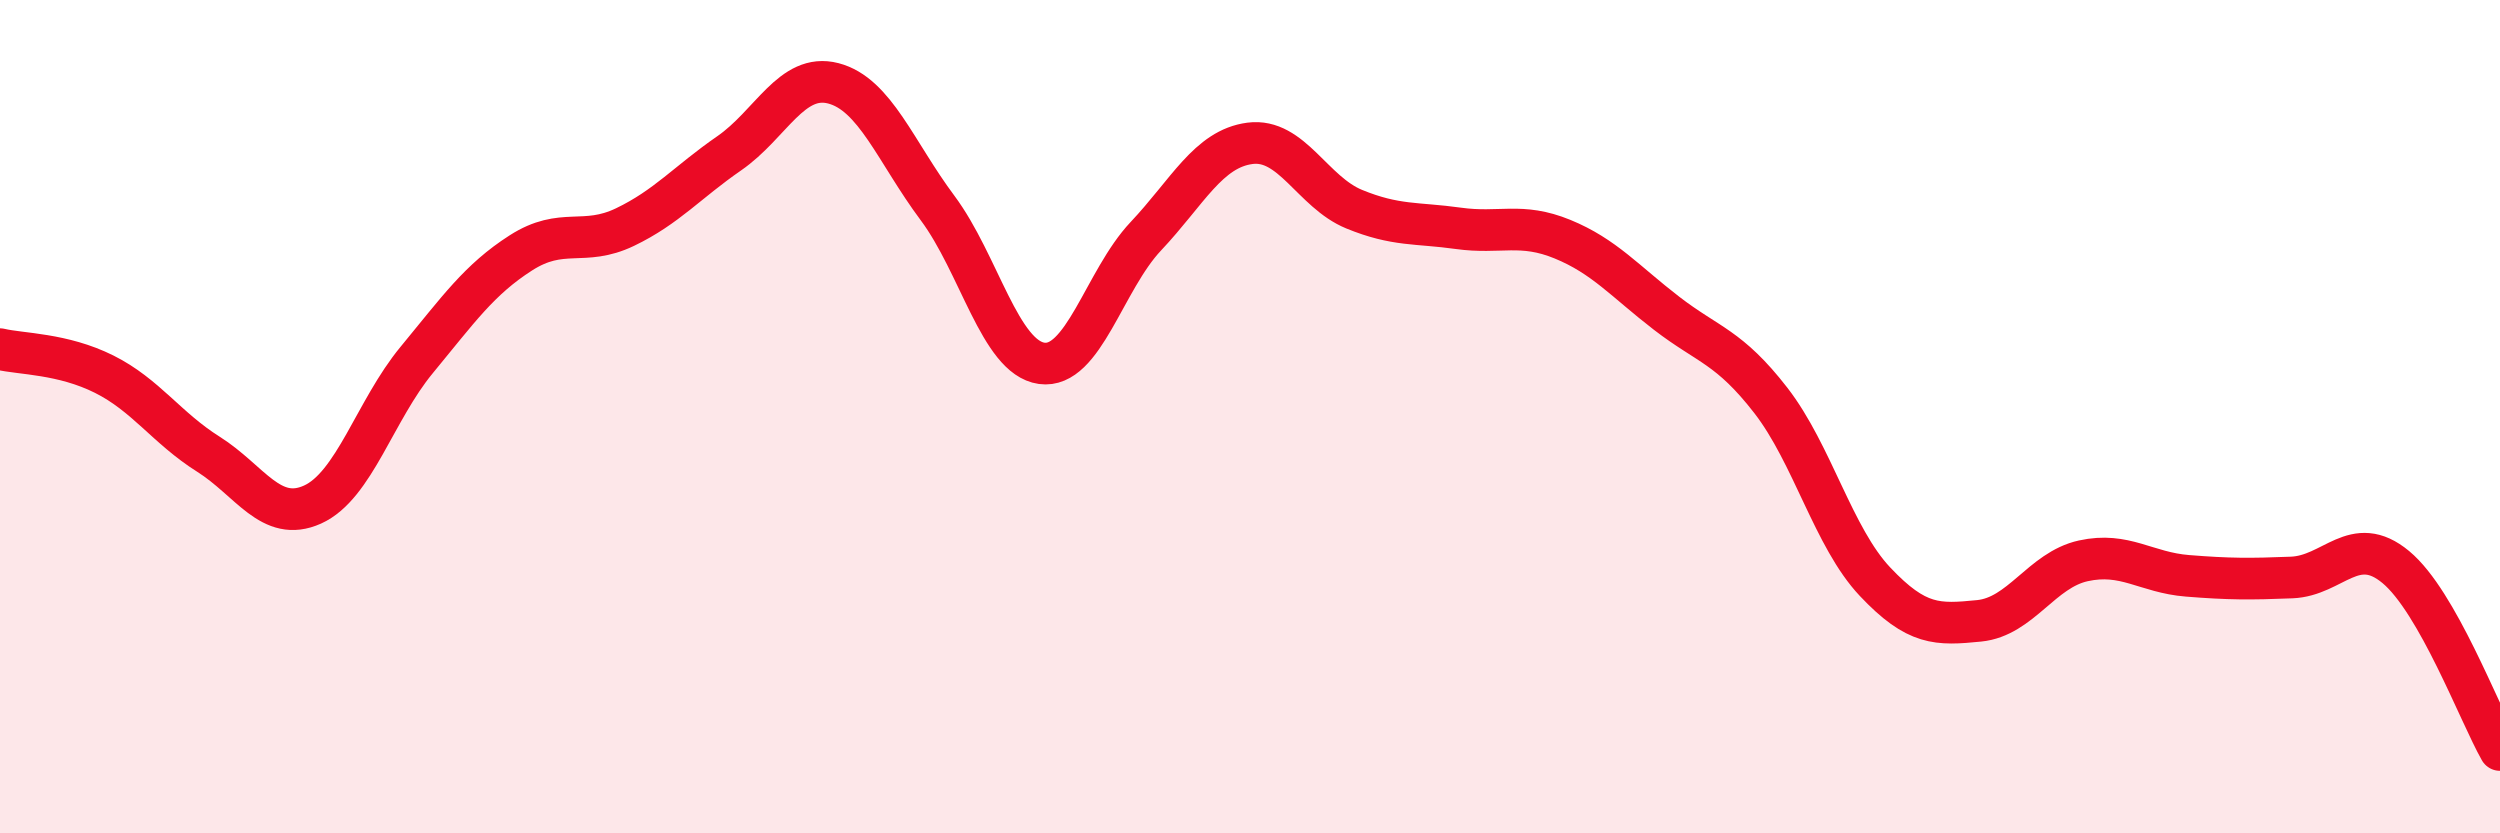
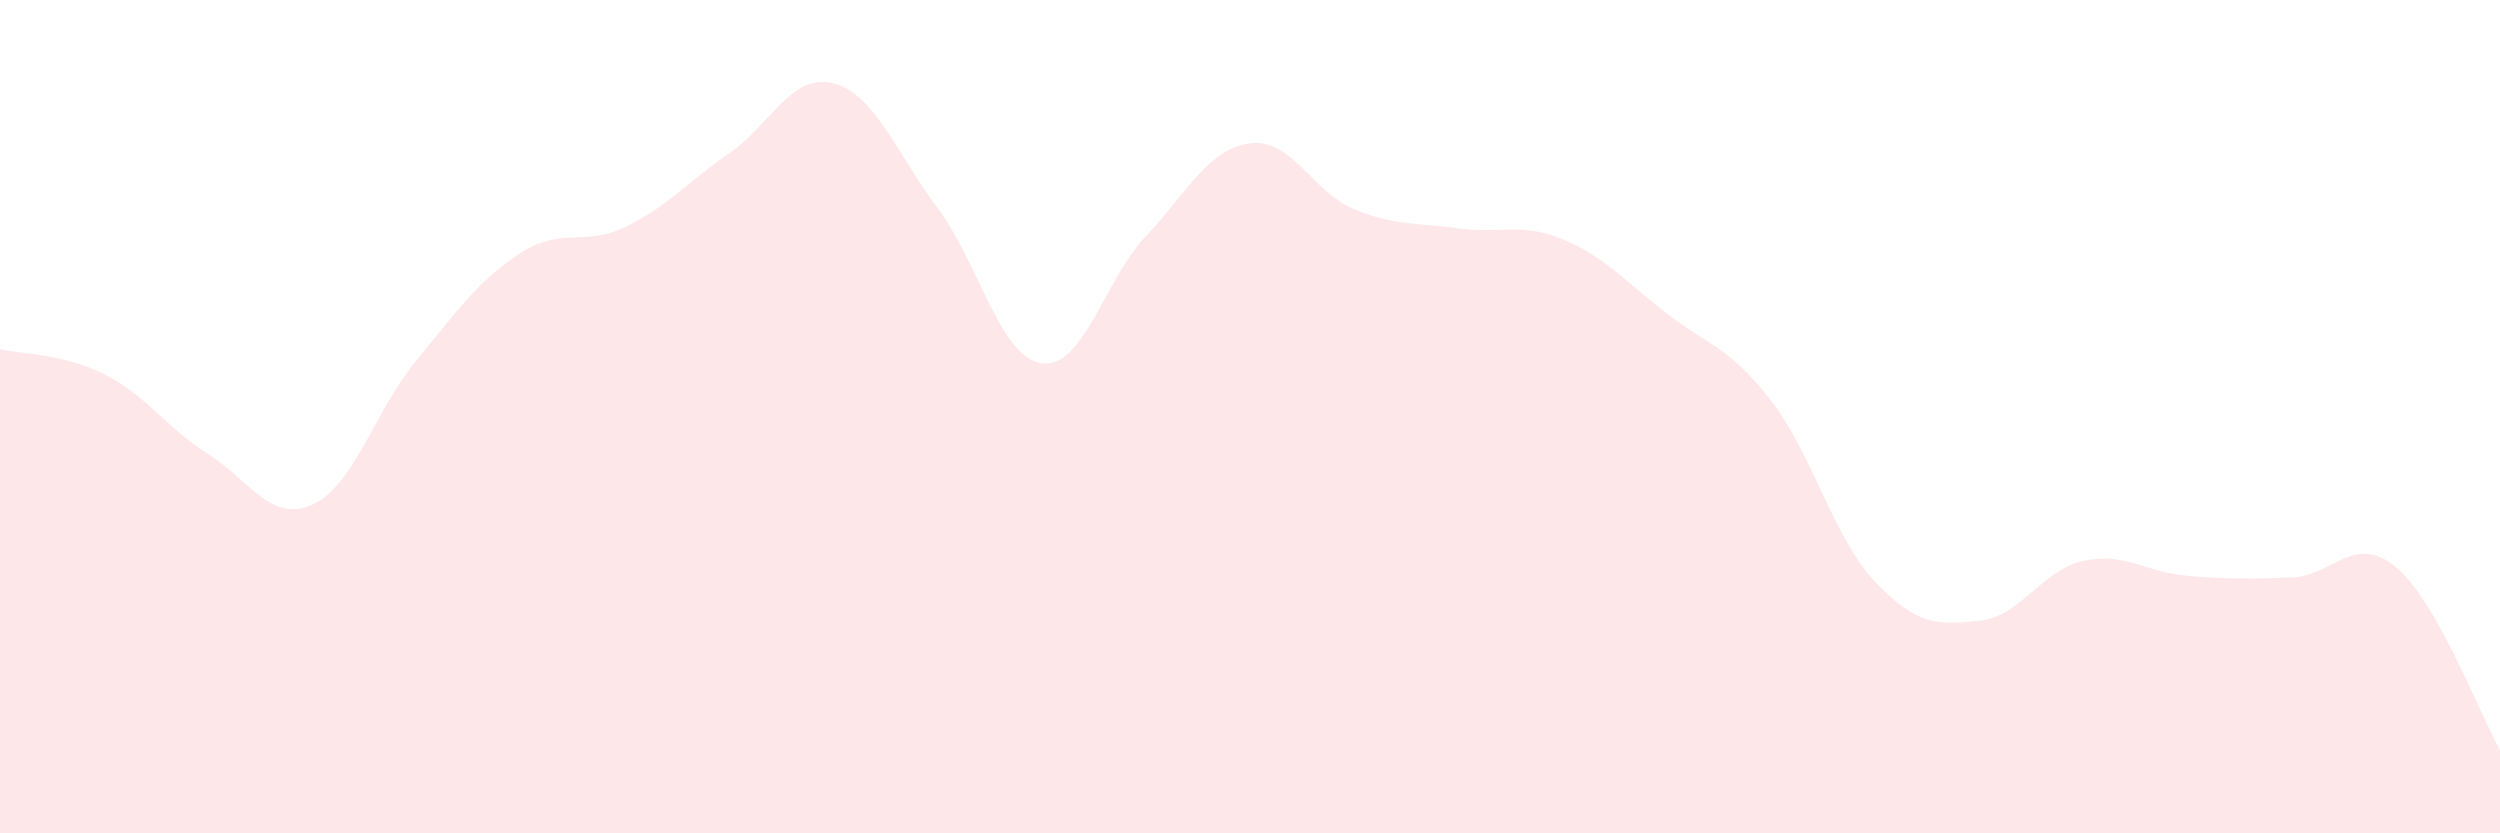
<svg xmlns="http://www.w3.org/2000/svg" width="60" height="20" viewBox="0 0 60 20">
  <path d="M 0,8.38 C 0.5,8.5 1.5,8.48 2.5,8.98 C 3.5,9.48 4,10.27 5,10.9 C 6,11.53 6.5,12.56 7.5,12.11 C 8.5,11.66 9,9.85 10,8.64 C 11,7.43 11.5,6.71 12.5,6.07 C 13.5,5.43 14,5.93 15,5.45 C 16,4.97 16.5,4.37 17.5,3.68 C 18.5,2.99 19,1.74 20,2 C 21,2.26 21.5,3.65 22.5,4.99 C 23.5,6.33 24,8.58 25,8.72 C 26,8.86 26.5,6.73 27.5,5.67 C 28.5,4.61 29,3.57 30,3.44 C 31,3.31 31.5,4.61 32.5,5.02 C 33.5,5.43 34,5.34 35,5.48 C 36,5.62 36.5,5.33 37.5,5.74 C 38.5,6.15 39,6.75 40,7.52 C 41,8.29 41.5,8.32 42.5,9.61 C 43.5,10.9 44,12.9 45,13.96 C 46,15.02 46.5,15 47.5,14.9 C 48.5,14.8 49,13.68 50,13.46 C 51,13.24 51.5,13.74 52.5,13.82 C 53.5,13.9 54,13.9 55,13.86 C 56,13.82 56.5,12.78 57.5,13.61 C 58.5,14.44 59.5,17.12 60,18L60 20L0 20Z" fill="#EB0A25" opacity="0.1" stroke-linecap="round" stroke-linejoin="round" />
-   <path d="M 0,8.38 C 0.5,8.5 1.5,8.48 2.5,8.98 C 3.5,9.48 4,10.27 5,10.9 C 6,11.53 6.5,12.56 7.5,12.11 C 8.5,11.66 9,9.85 10,8.64 C 11,7.43 11.5,6.71 12.5,6.07 C 13.5,5.43 14,5.93 15,5.45 C 16,4.97 16.5,4.37 17.5,3.68 C 18.5,2.99 19,1.74 20,2 C 21,2.26 21.5,3.65 22.5,4.99 C 23.5,6.33 24,8.58 25,8.72 C 26,8.86 26.5,6.73 27.5,5.67 C 28.5,4.61 29,3.57 30,3.44 C 31,3.31 31.5,4.61 32.5,5.02 C 33.5,5.43 34,5.34 35,5.48 C 36,5.62 36.5,5.33 37.5,5.74 C 38.5,6.15 39,6.75 40,7.52 C 41,8.29 41.5,8.32 42.5,9.61 C 43.5,10.9 44,12.9 45,13.96 C 46,15.02 46.5,15 47.5,14.9 C 48.5,14.8 49,13.68 50,13.46 C 51,13.24 51.5,13.74 52.5,13.82 C 53.5,13.9 54,13.9 55,13.86 C 56,13.82 56.5,12.78 57.5,13.61 C 58.5,14.44 59.5,17.12 60,18" stroke="#EB0A25" stroke-width="1" fill="none" stroke-linecap="round" stroke-linejoin="round" />
</svg>